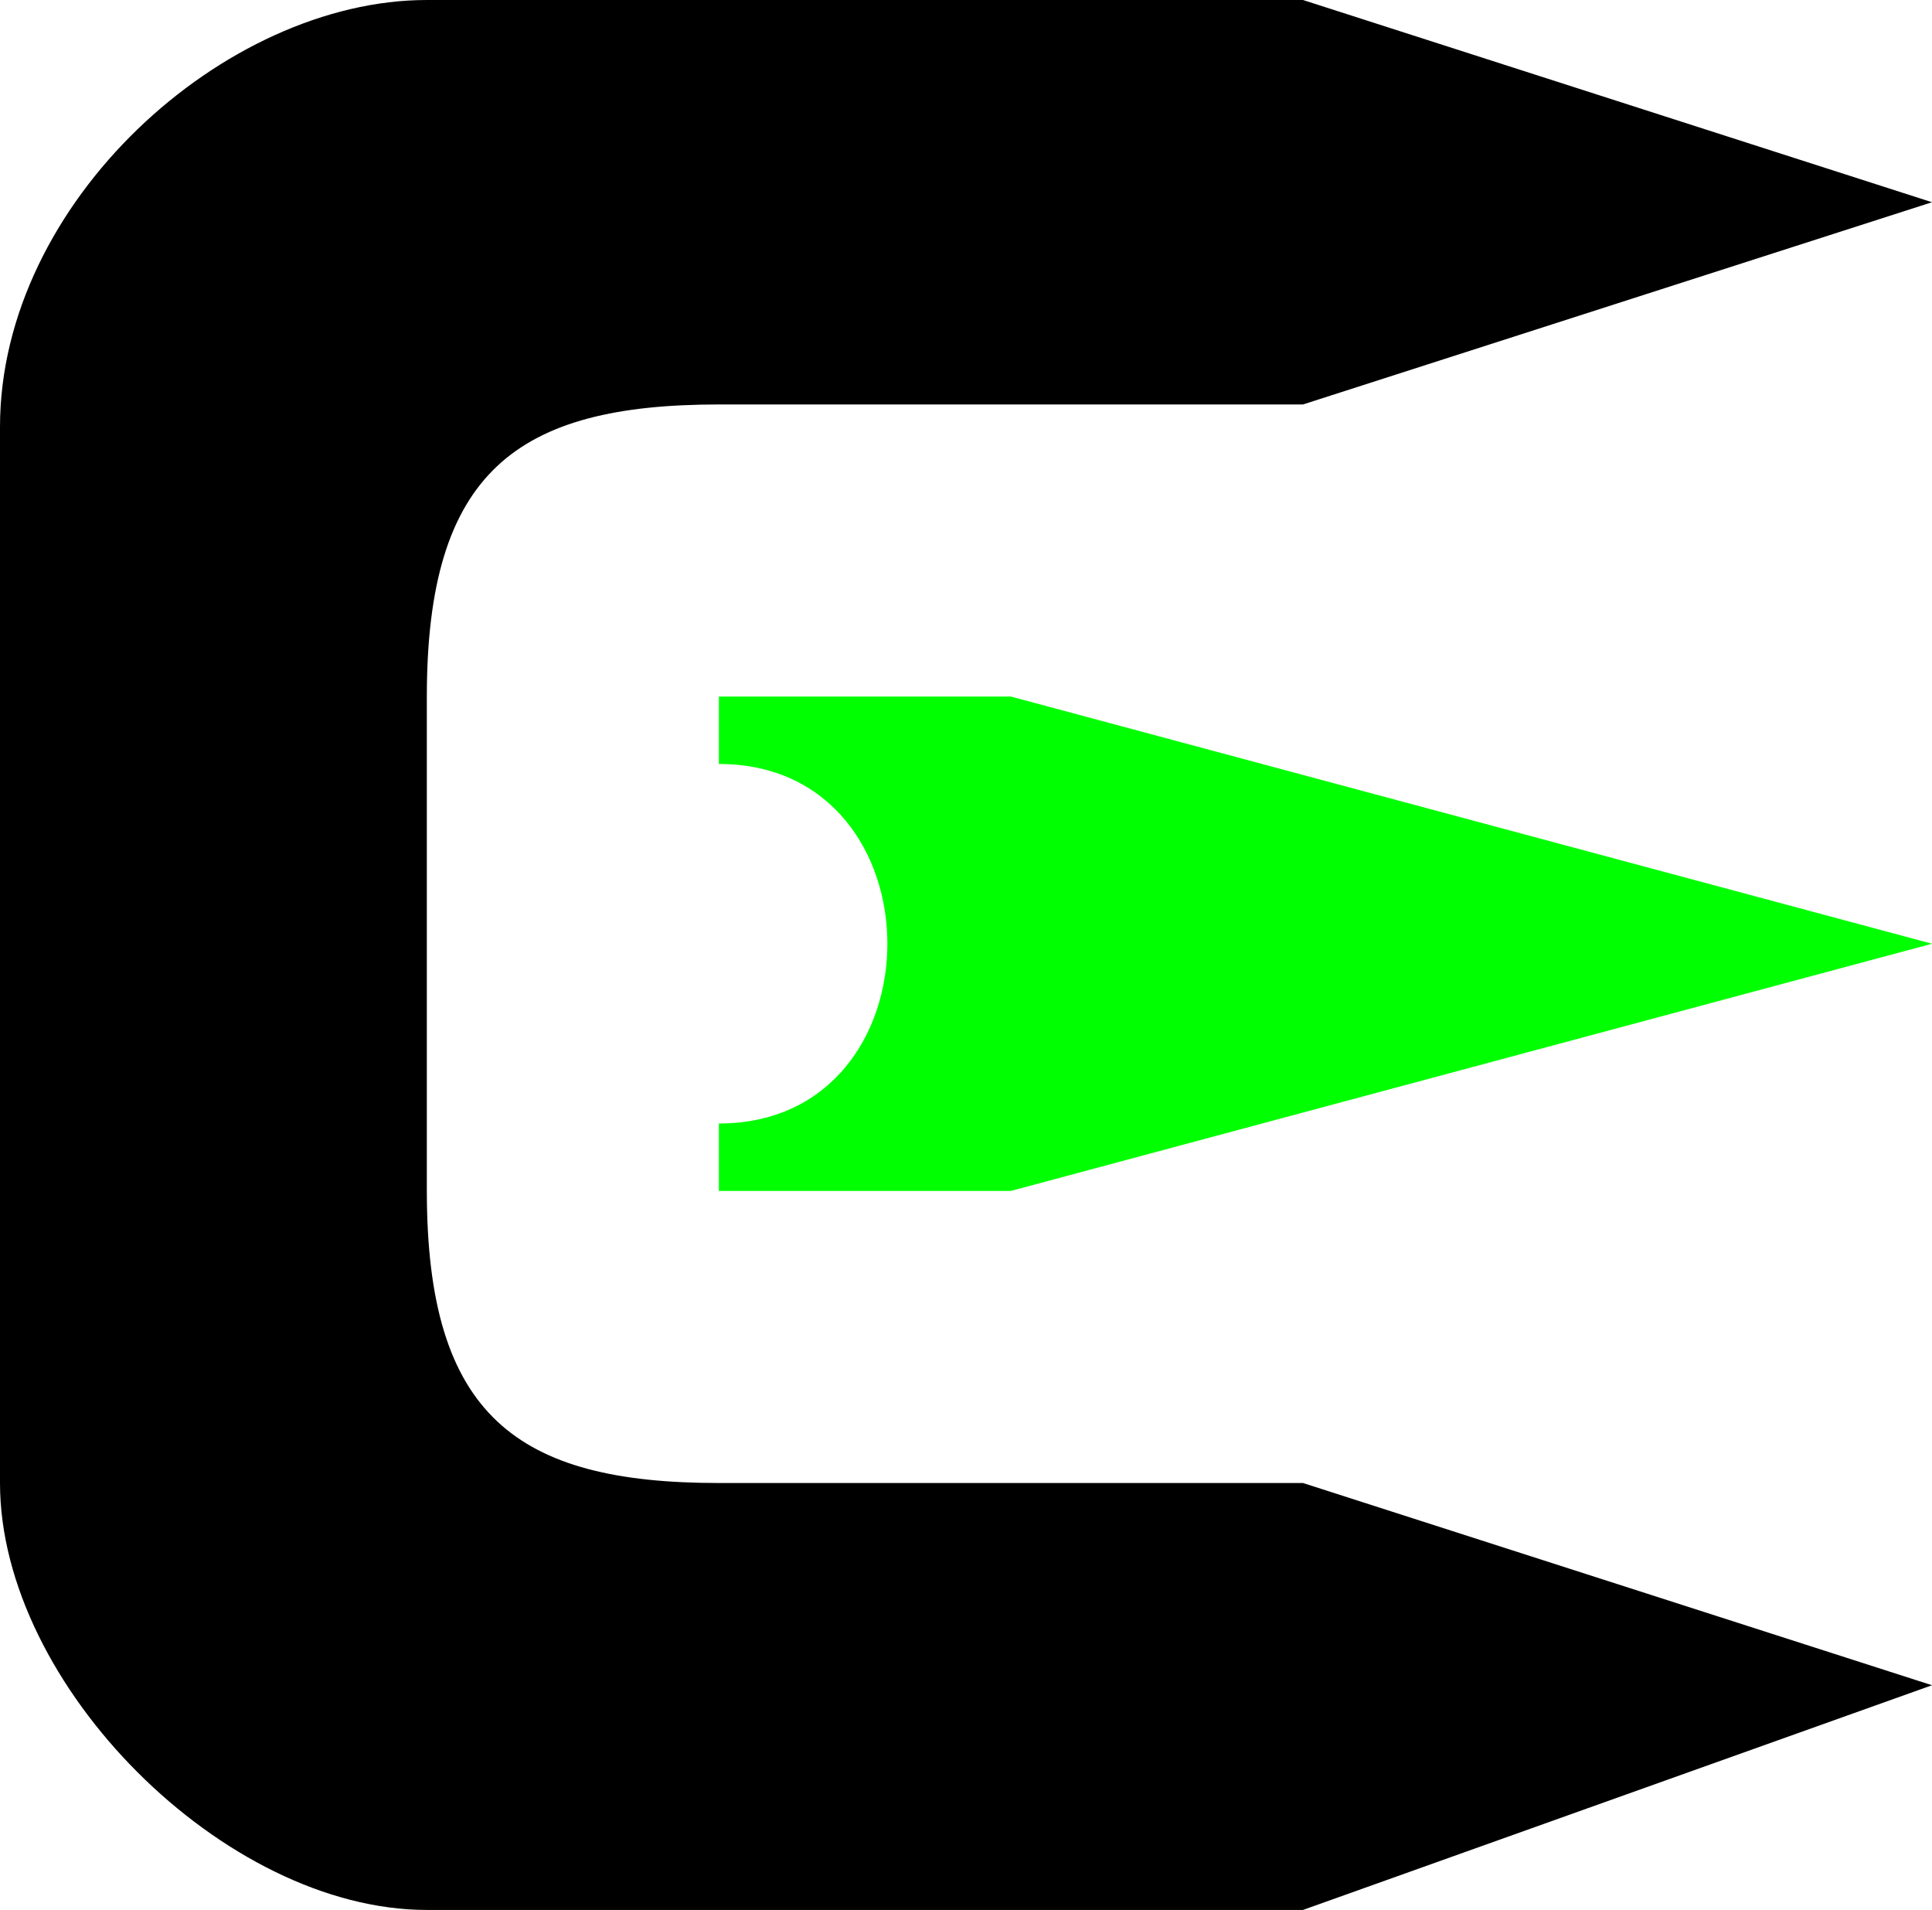
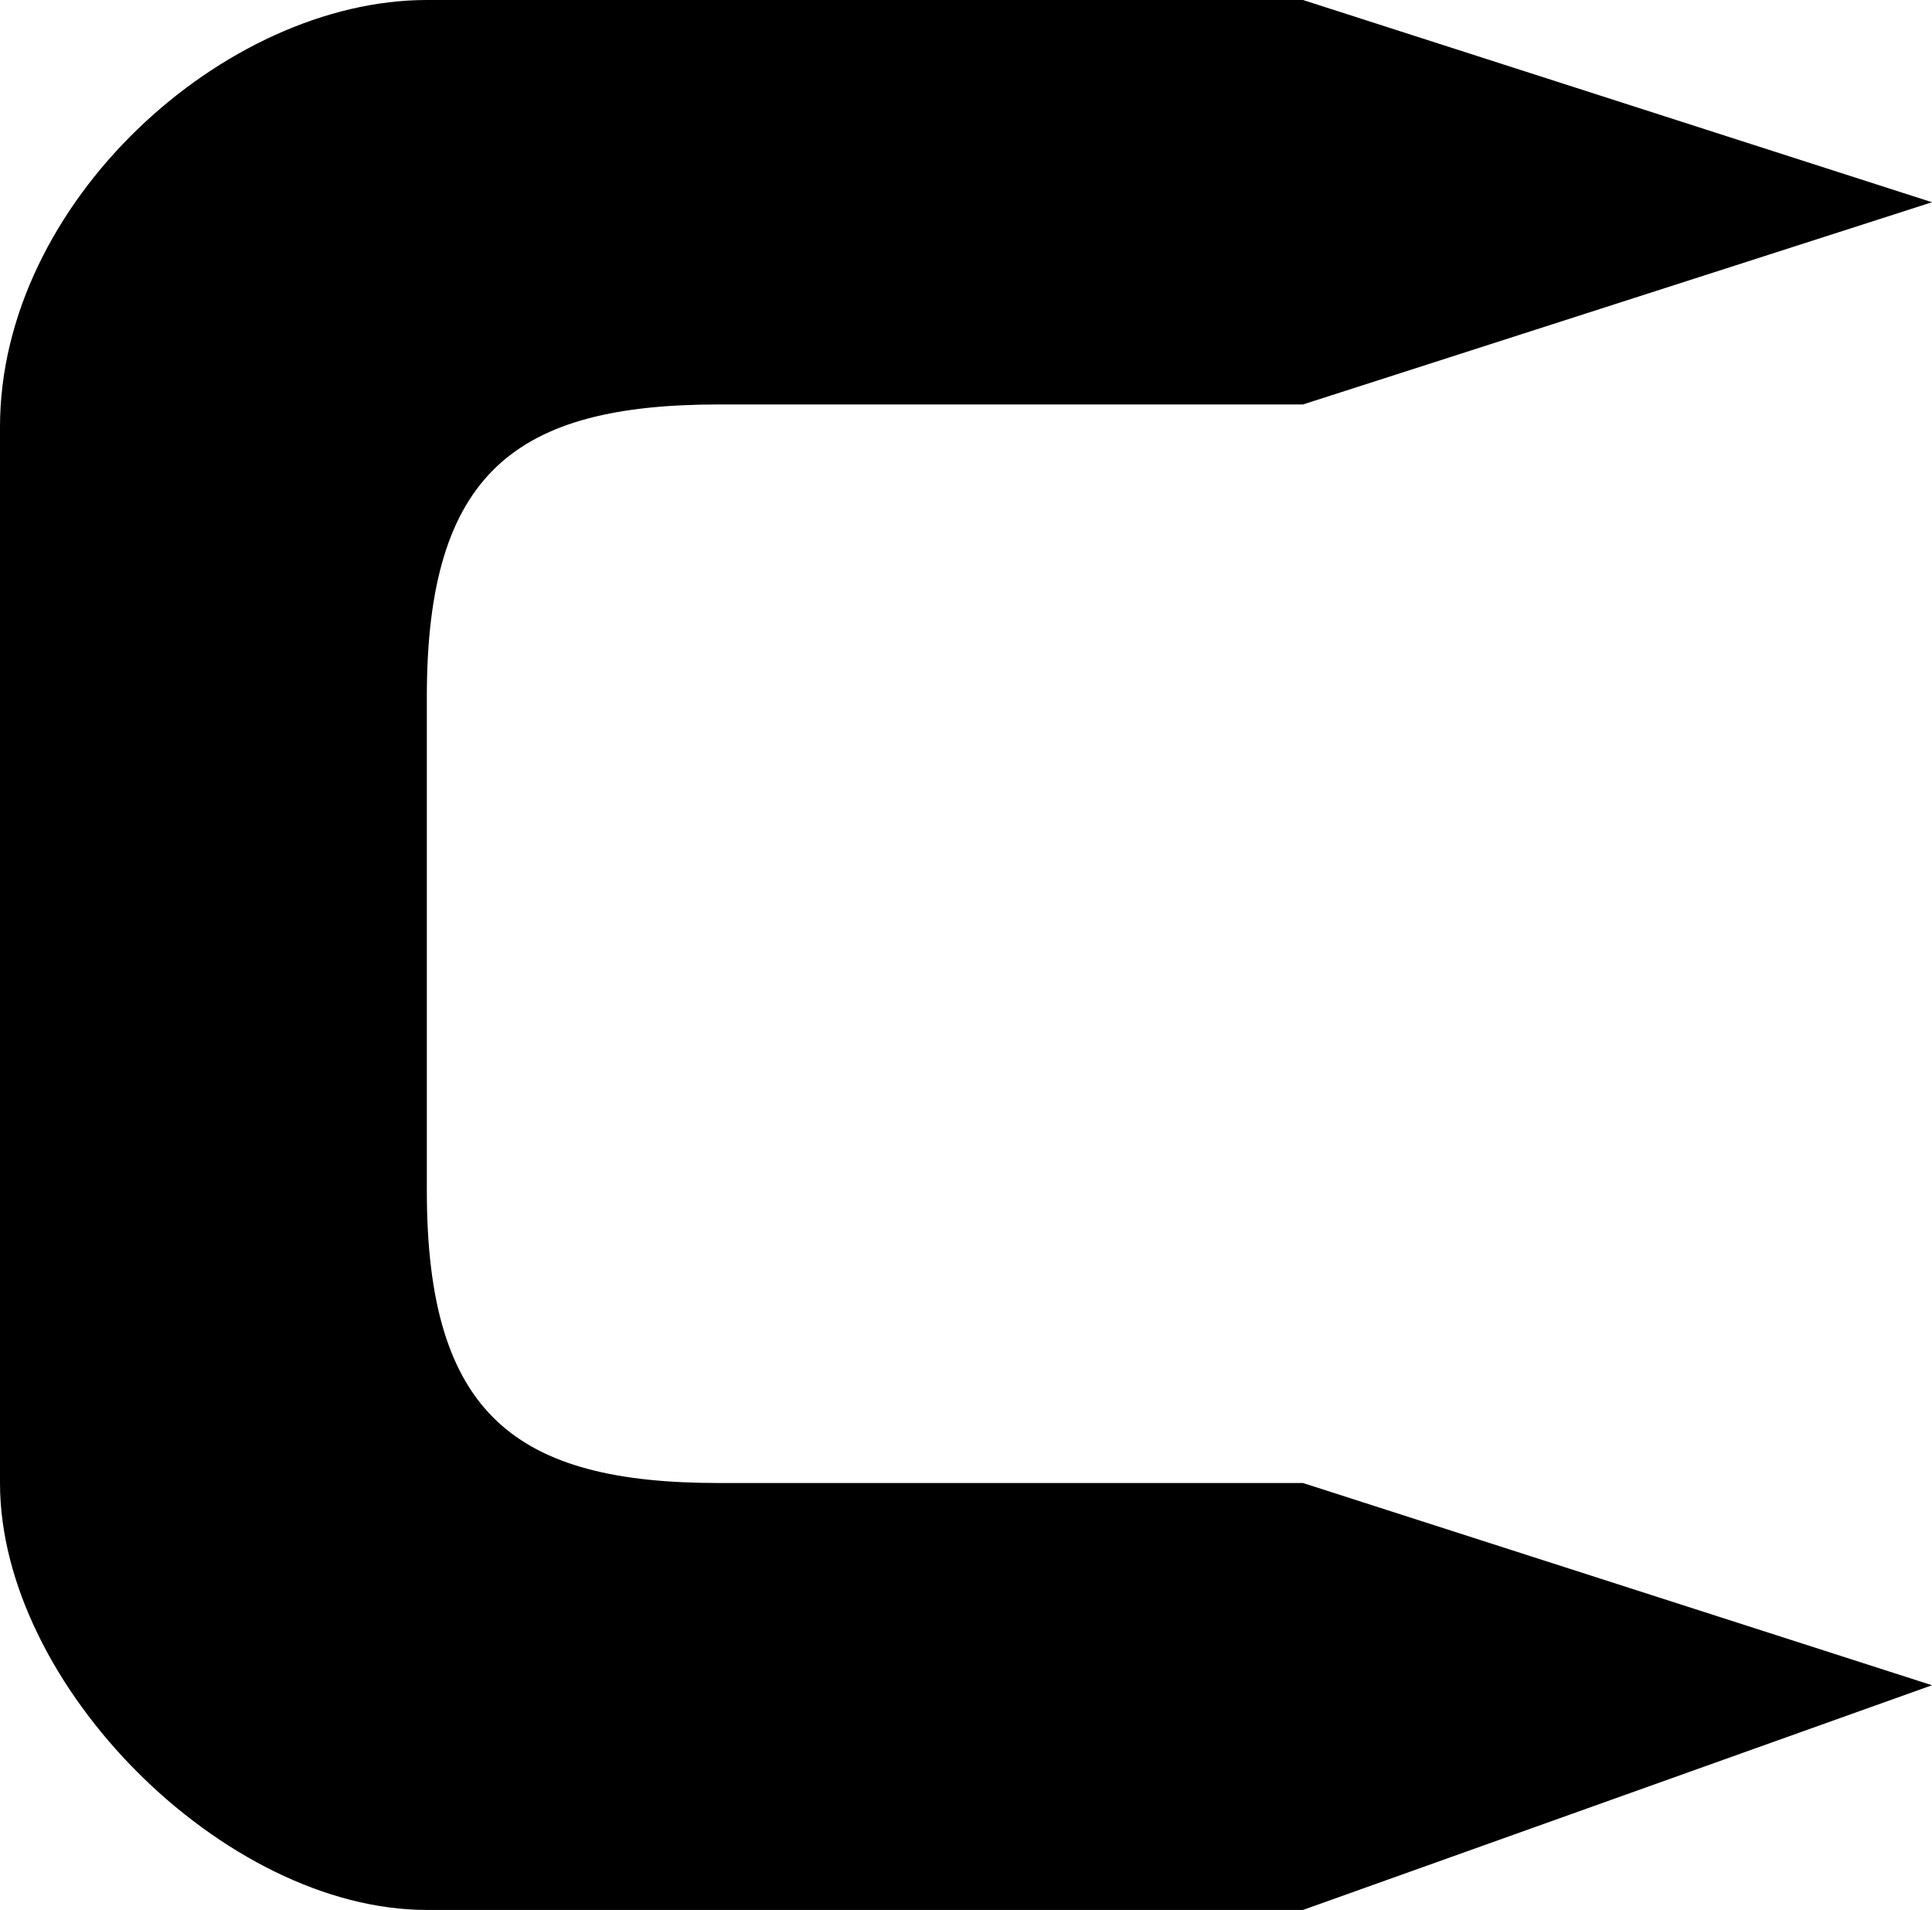
<svg xmlns="http://www.w3.org/2000/svg" viewBox="0 0 86 85">
  <g stroke-linejoin="round" stroke-width="4">
    <path d="M86 9L58 0H19C10 0 0 9 0 19v47c0 9 10 19 19 19h39l28-10-28-9H32c-9 0-13-3-13-13V31c0-10 4-13 13-13h26z" />
-     <path d="M86 42L45 31H32v3c10 0 10 16 0 16v3h13z" fill="#0F0" />
  </g>
</svg>